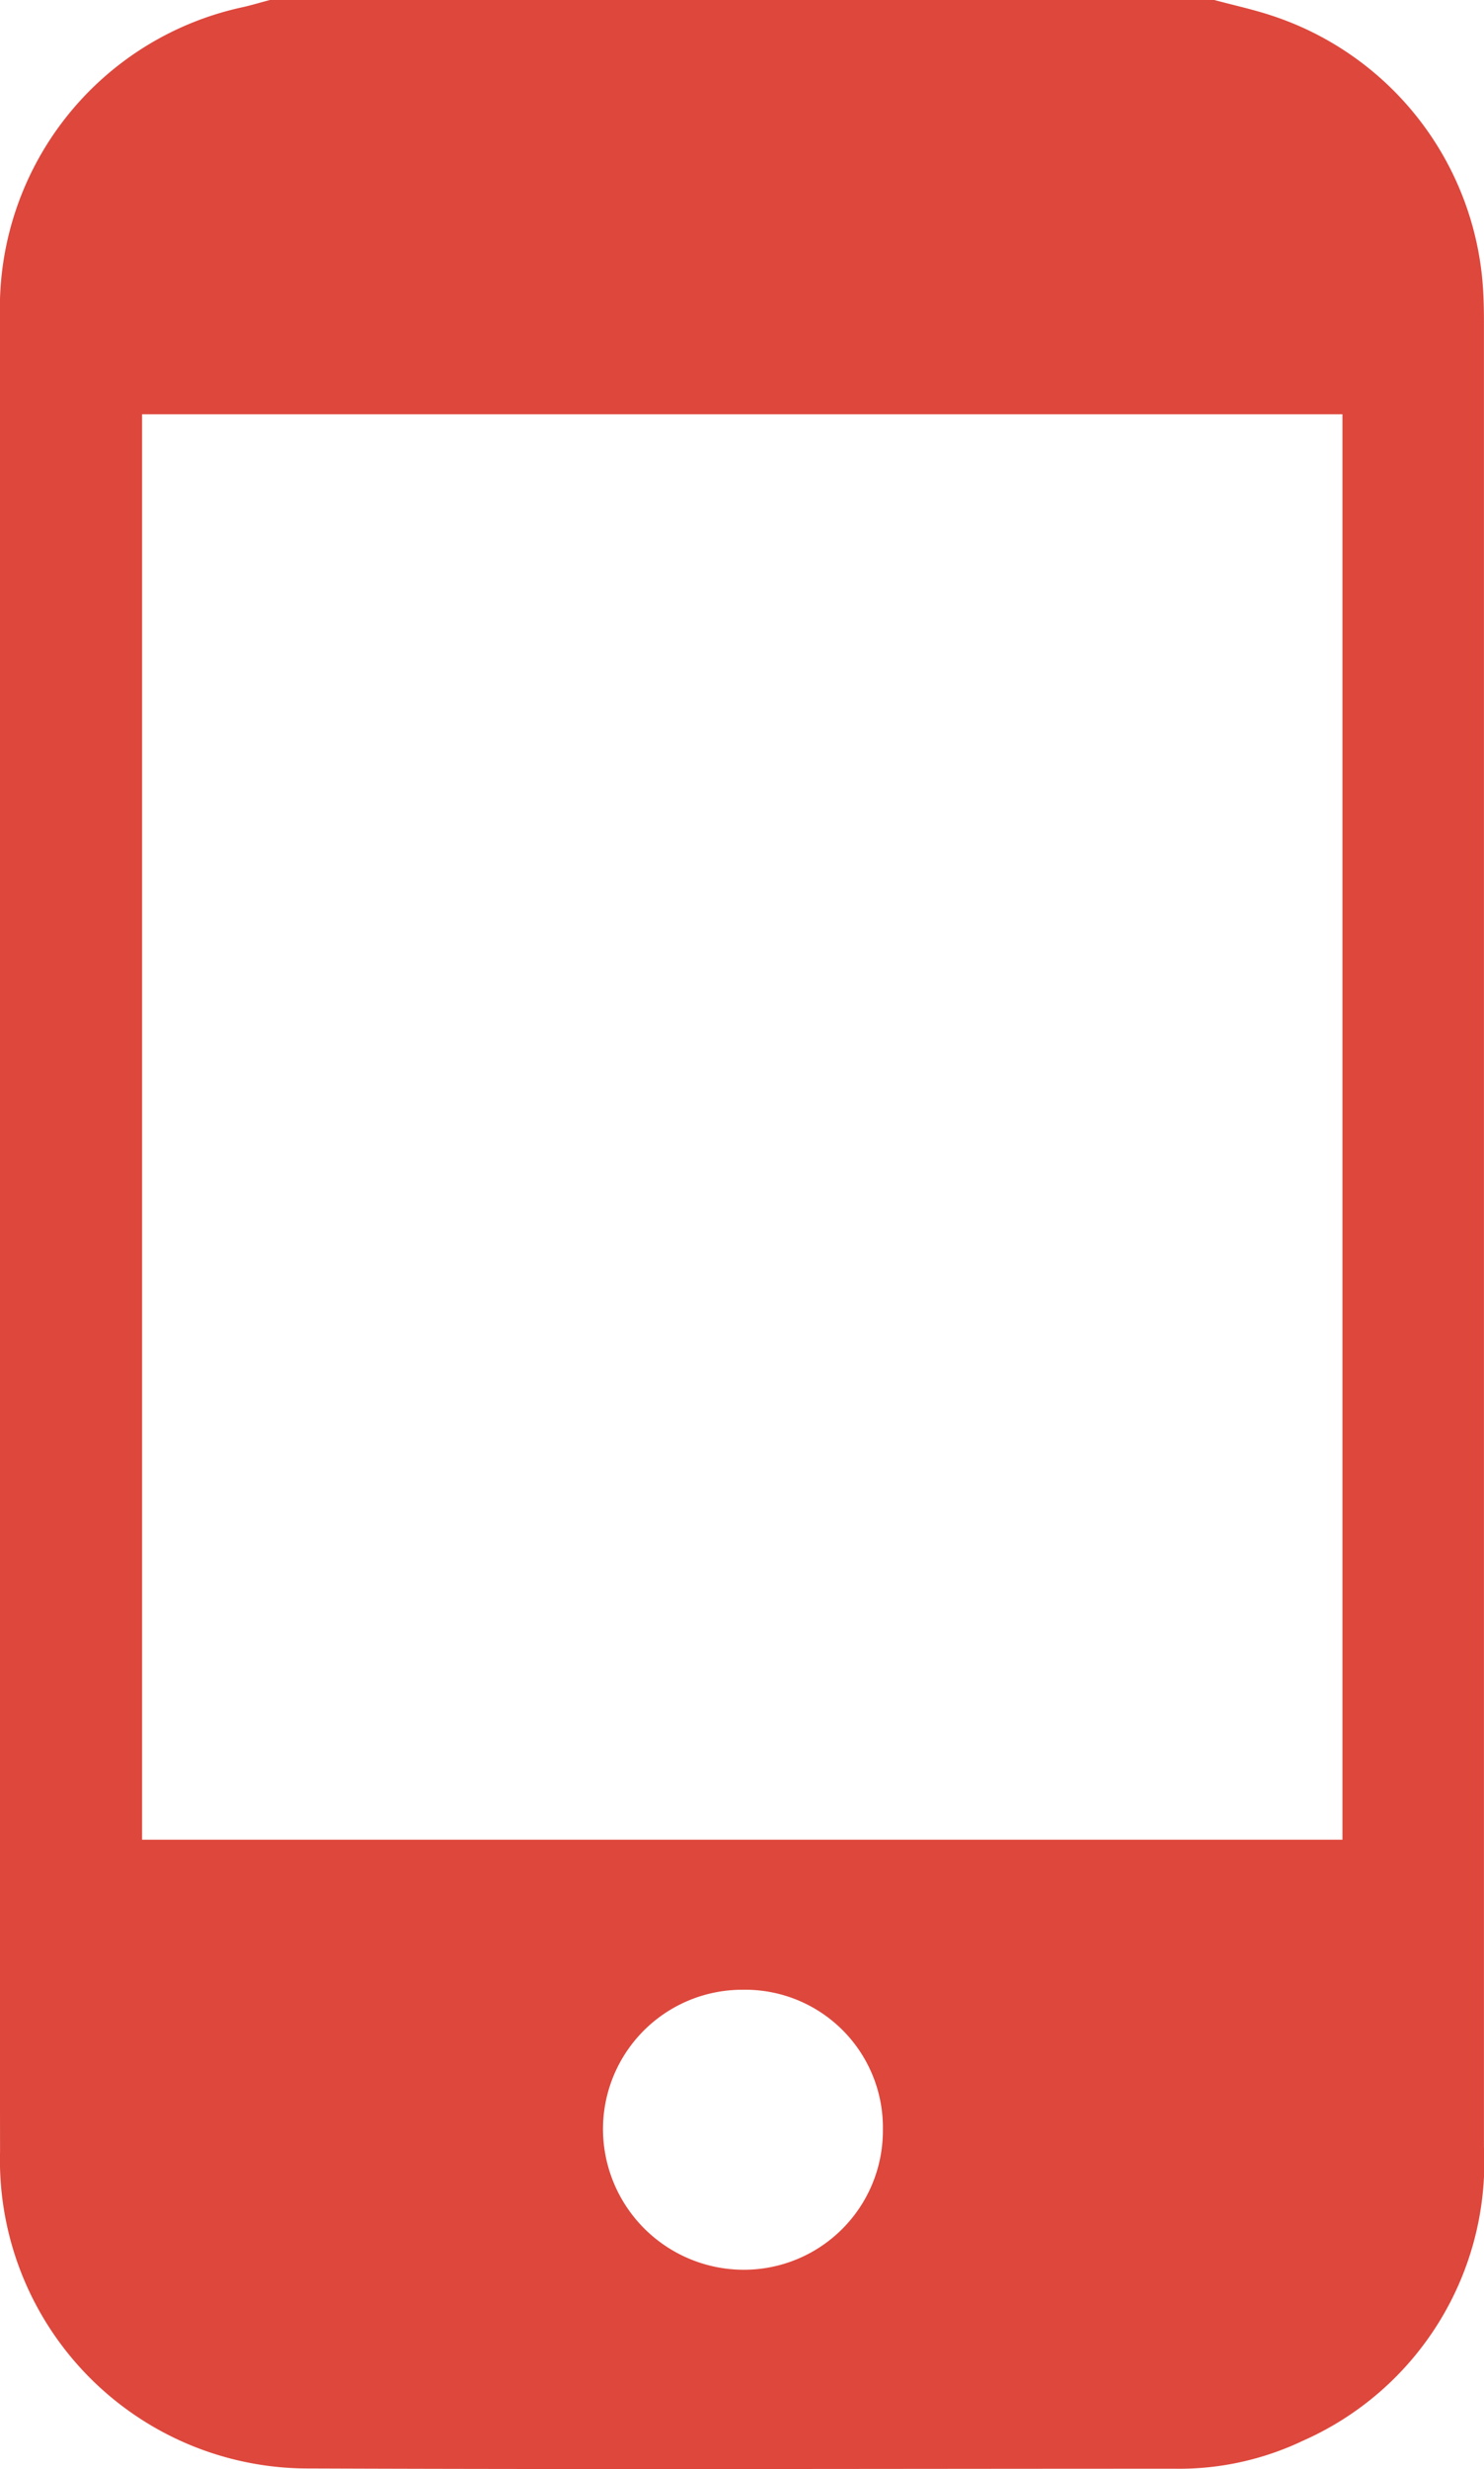
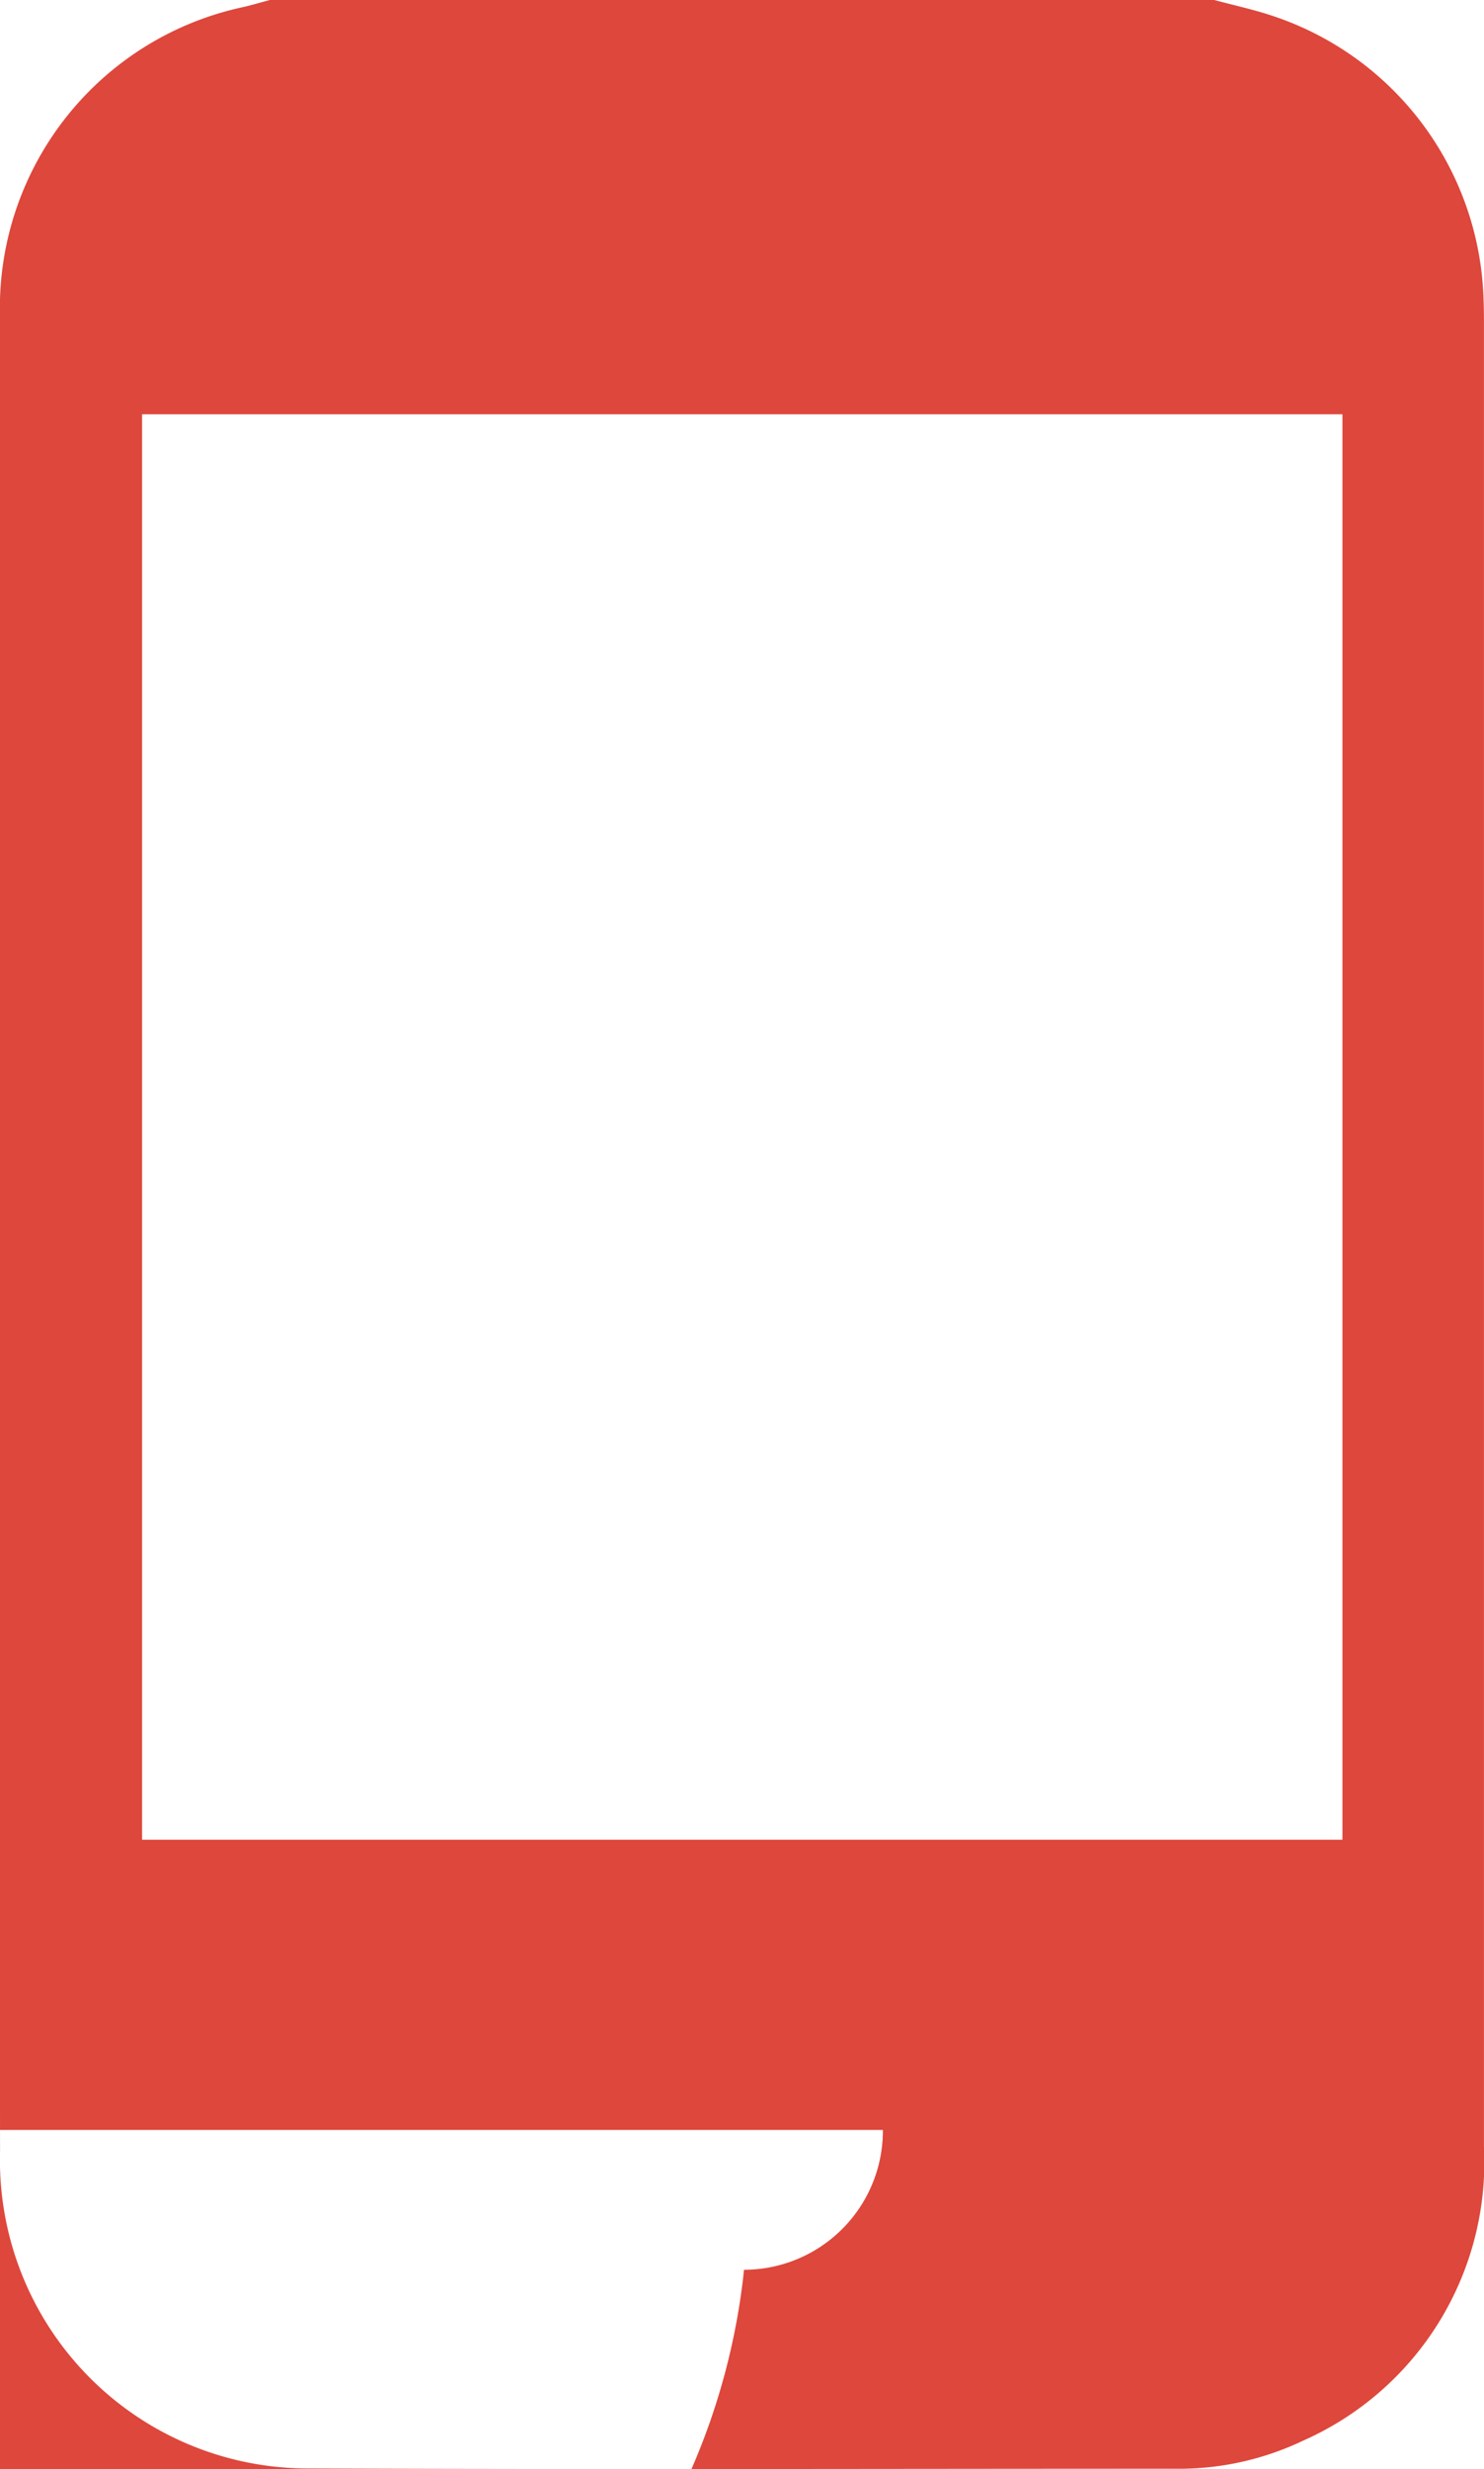
<svg xmlns="http://www.w3.org/2000/svg" width="28.588" height="47.538" viewBox="0 0 28.588 47.538">
-   <path d="M23.393,0c.369.1.743.18,1.105.3a5.93,5.93,0,0,1,4.076,5.34c.01.185.013.371.013.557q0,17.569,0,35.138A5.862,5.862,0,0,1,25.1,46.992a5.549,5.549,0,0,1-2.471.539c-5.555,0-11.109.017-16.664-.005a5.937,5.937,0,0,1-5.964-6.1Q-.009,33.28,0,25.133,0,15.618,0,6.1A5.925,5.925,0,0,1,4.672.139C4.848.1,5.022.046,5.2,0Zm2.468,35.42V7.976H2.737V35.42Zm-8.853,5.589a2.654,2.654,0,0,0-2.7-2.7,2.684,2.684,0,0,0-2.692,2.678A2.713,2.713,0,0,0,14.333,43.7,2.677,2.677,0,0,0,17.008,41.009Z" transform="translate(0 0)" fill="#de473c" />
+   <path d="M23.393,0c.369.1.743.18,1.105.3a5.93,5.93,0,0,1,4.076,5.34c.01.185.013.371.013.557q0,17.569,0,35.138A5.862,5.862,0,0,1,25.1,46.992a5.549,5.549,0,0,1-2.471.539c-5.555,0-11.109.017-16.664-.005a5.937,5.937,0,0,1-5.964-6.1Q-.009,33.28,0,25.133,0,15.618,0,6.1A5.925,5.925,0,0,1,4.672.139C4.848.1,5.022.046,5.2,0Zm2.468,35.42V7.976H2.737V35.42m-8.853,5.589a2.654,2.654,0,0,0-2.7-2.7,2.684,2.684,0,0,0-2.692,2.678A2.713,2.713,0,0,0,14.333,43.7,2.677,2.677,0,0,0,17.008,41.009Z" transform="translate(0 0)" fill="#de473c" />
</svg>